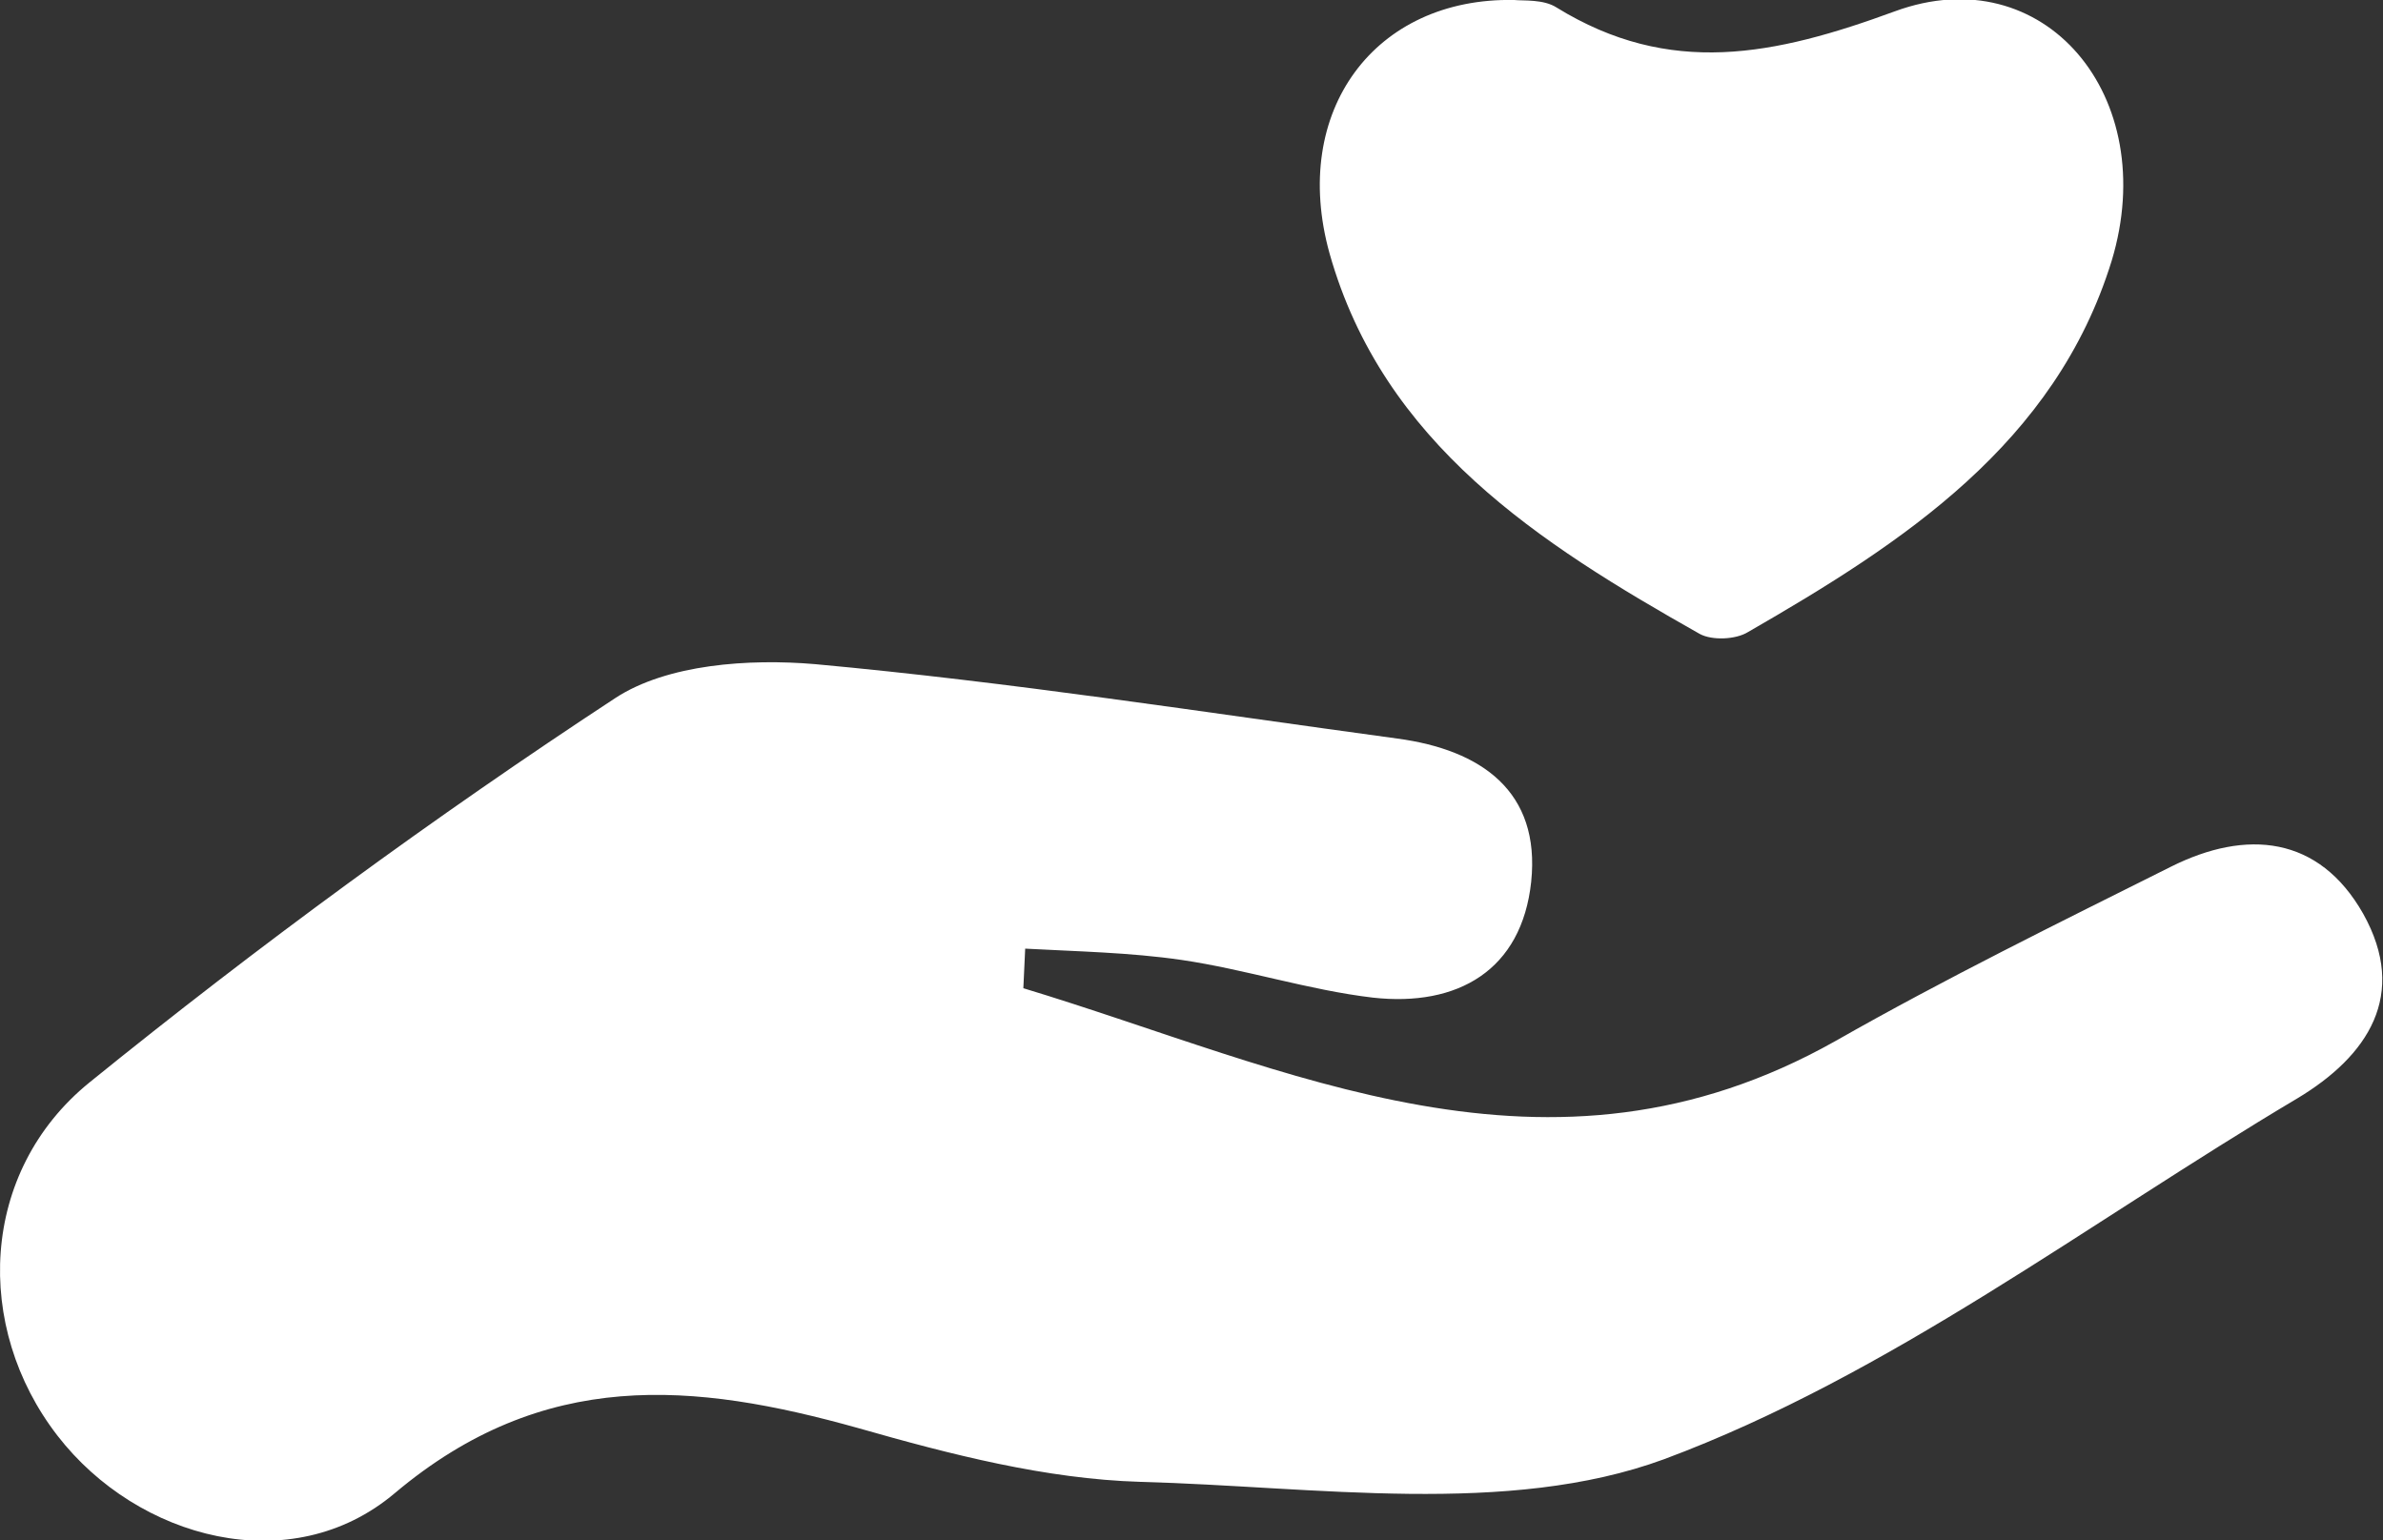
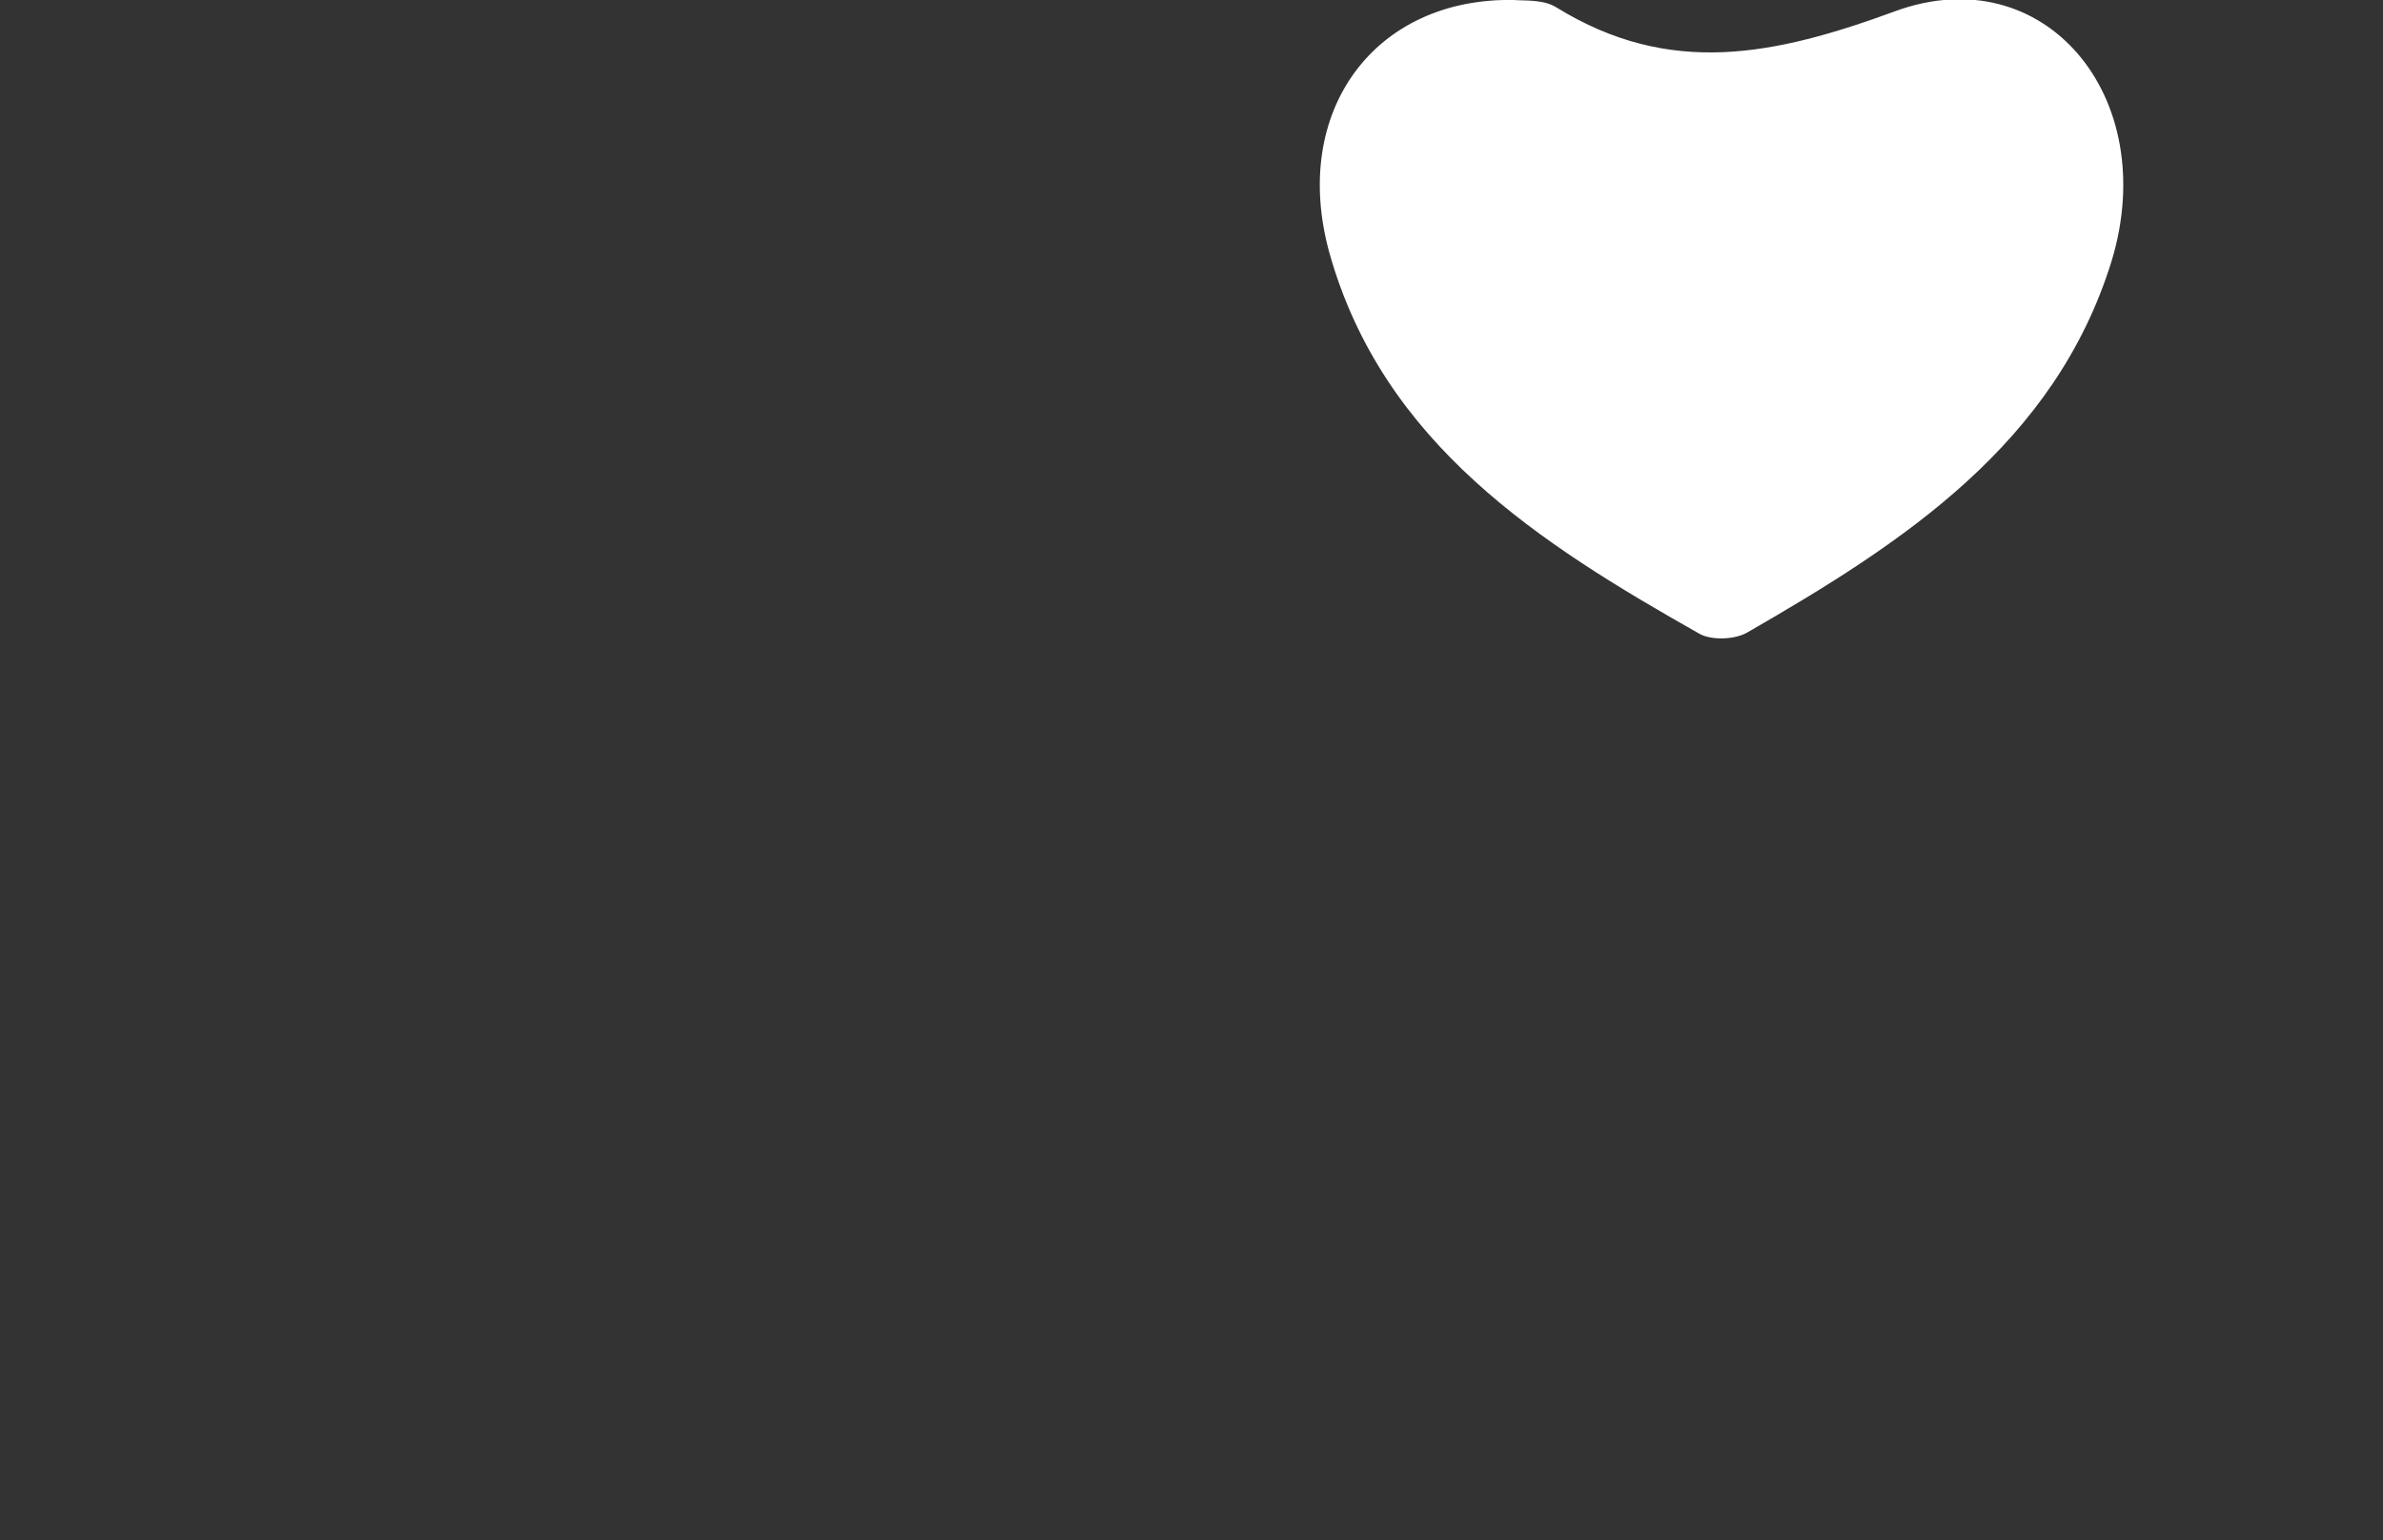
<svg xmlns="http://www.w3.org/2000/svg" id="Layer_2" viewBox="0 0 25.29 16.35">
  <rect x="0" y="0" width="25.29" height="16.35" fill="#333333" stroke="none" />
  <defs>
    <style>.cls-1{fill:#fff;}</style>
  </defs>
  <g id="Layer_1-2">
-     <path class="cls-1" d="M10.86,10.49c2.81,.85,5.57,2.28,8.62,.56,1.16-.66,2.36-1.25,3.56-1.85,.8-.4,1.57-.33,2.04,.5,.48,.86,.05,1.51-.7,1.96-2.22,1.32-4.33,2.94-6.72,3.83-1.66,.61-3.7,.29-5.56,.24-1-.03-2.01-.29-2.99-.57-1.75-.49-3.34-.64-4.92,.69-1.1,.93-2.73,.49-3.58-.61-.89-1.15-.83-2.8,.34-3.75,1.79-1.45,3.66-2.82,5.58-4.08,.55-.36,1.42-.42,2.12-.36,2.07,.19,4.12,.51,6.18,.79,.89,.12,1.52,.56,1.42,1.52-.1,.94-.78,1.33-1.68,1.23-.68-.08-1.35-.3-2.03-.4-.55-.08-1.11-.09-1.66-.12l-.02,.43" />
    <path class="cls-1" d="M16.07,0c.1,.01,.31-.01,.45,.08,1.2,.74,2.31,.51,3.59,.04,1.58-.58,2.83,.9,2.3,2.65-.6,1.94-2.21,2.99-3.86,3.94-.13,.08-.38,.09-.51,.02-1.7-.96-3.36-2.02-3.93-4.04C13.69,1.18,14.59-.03,16.07,0" />
  </g>
</svg>